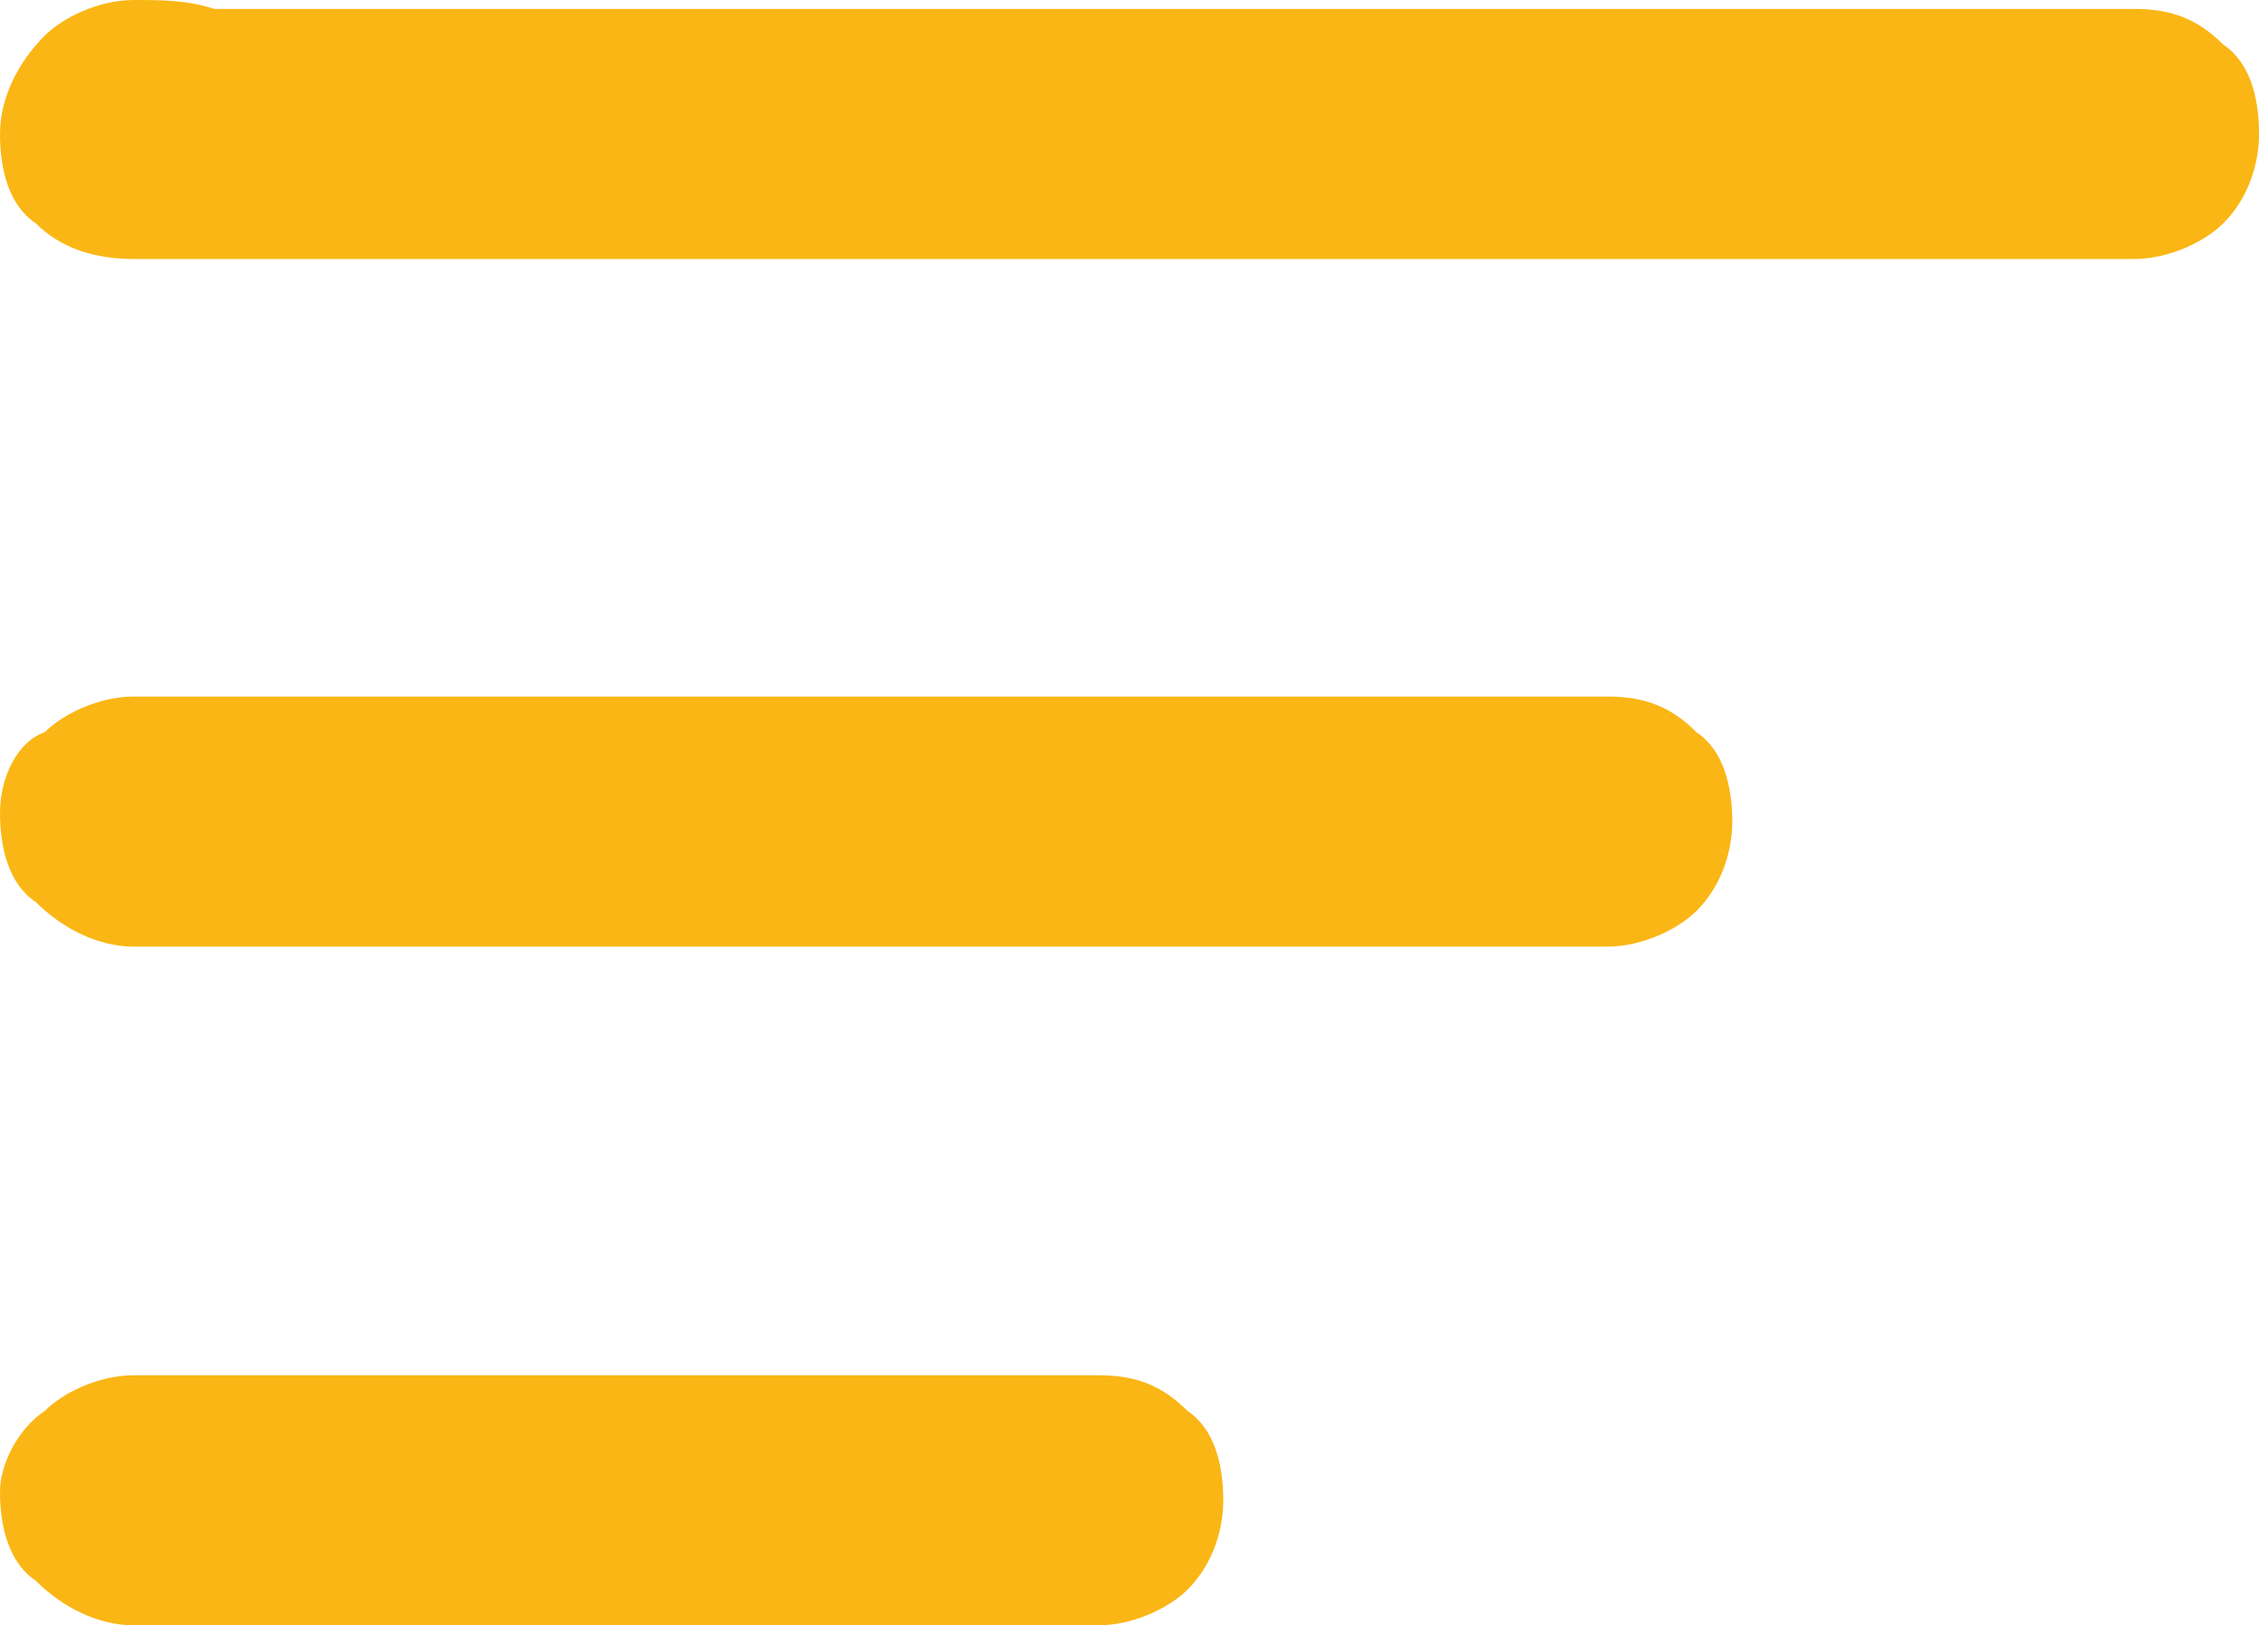
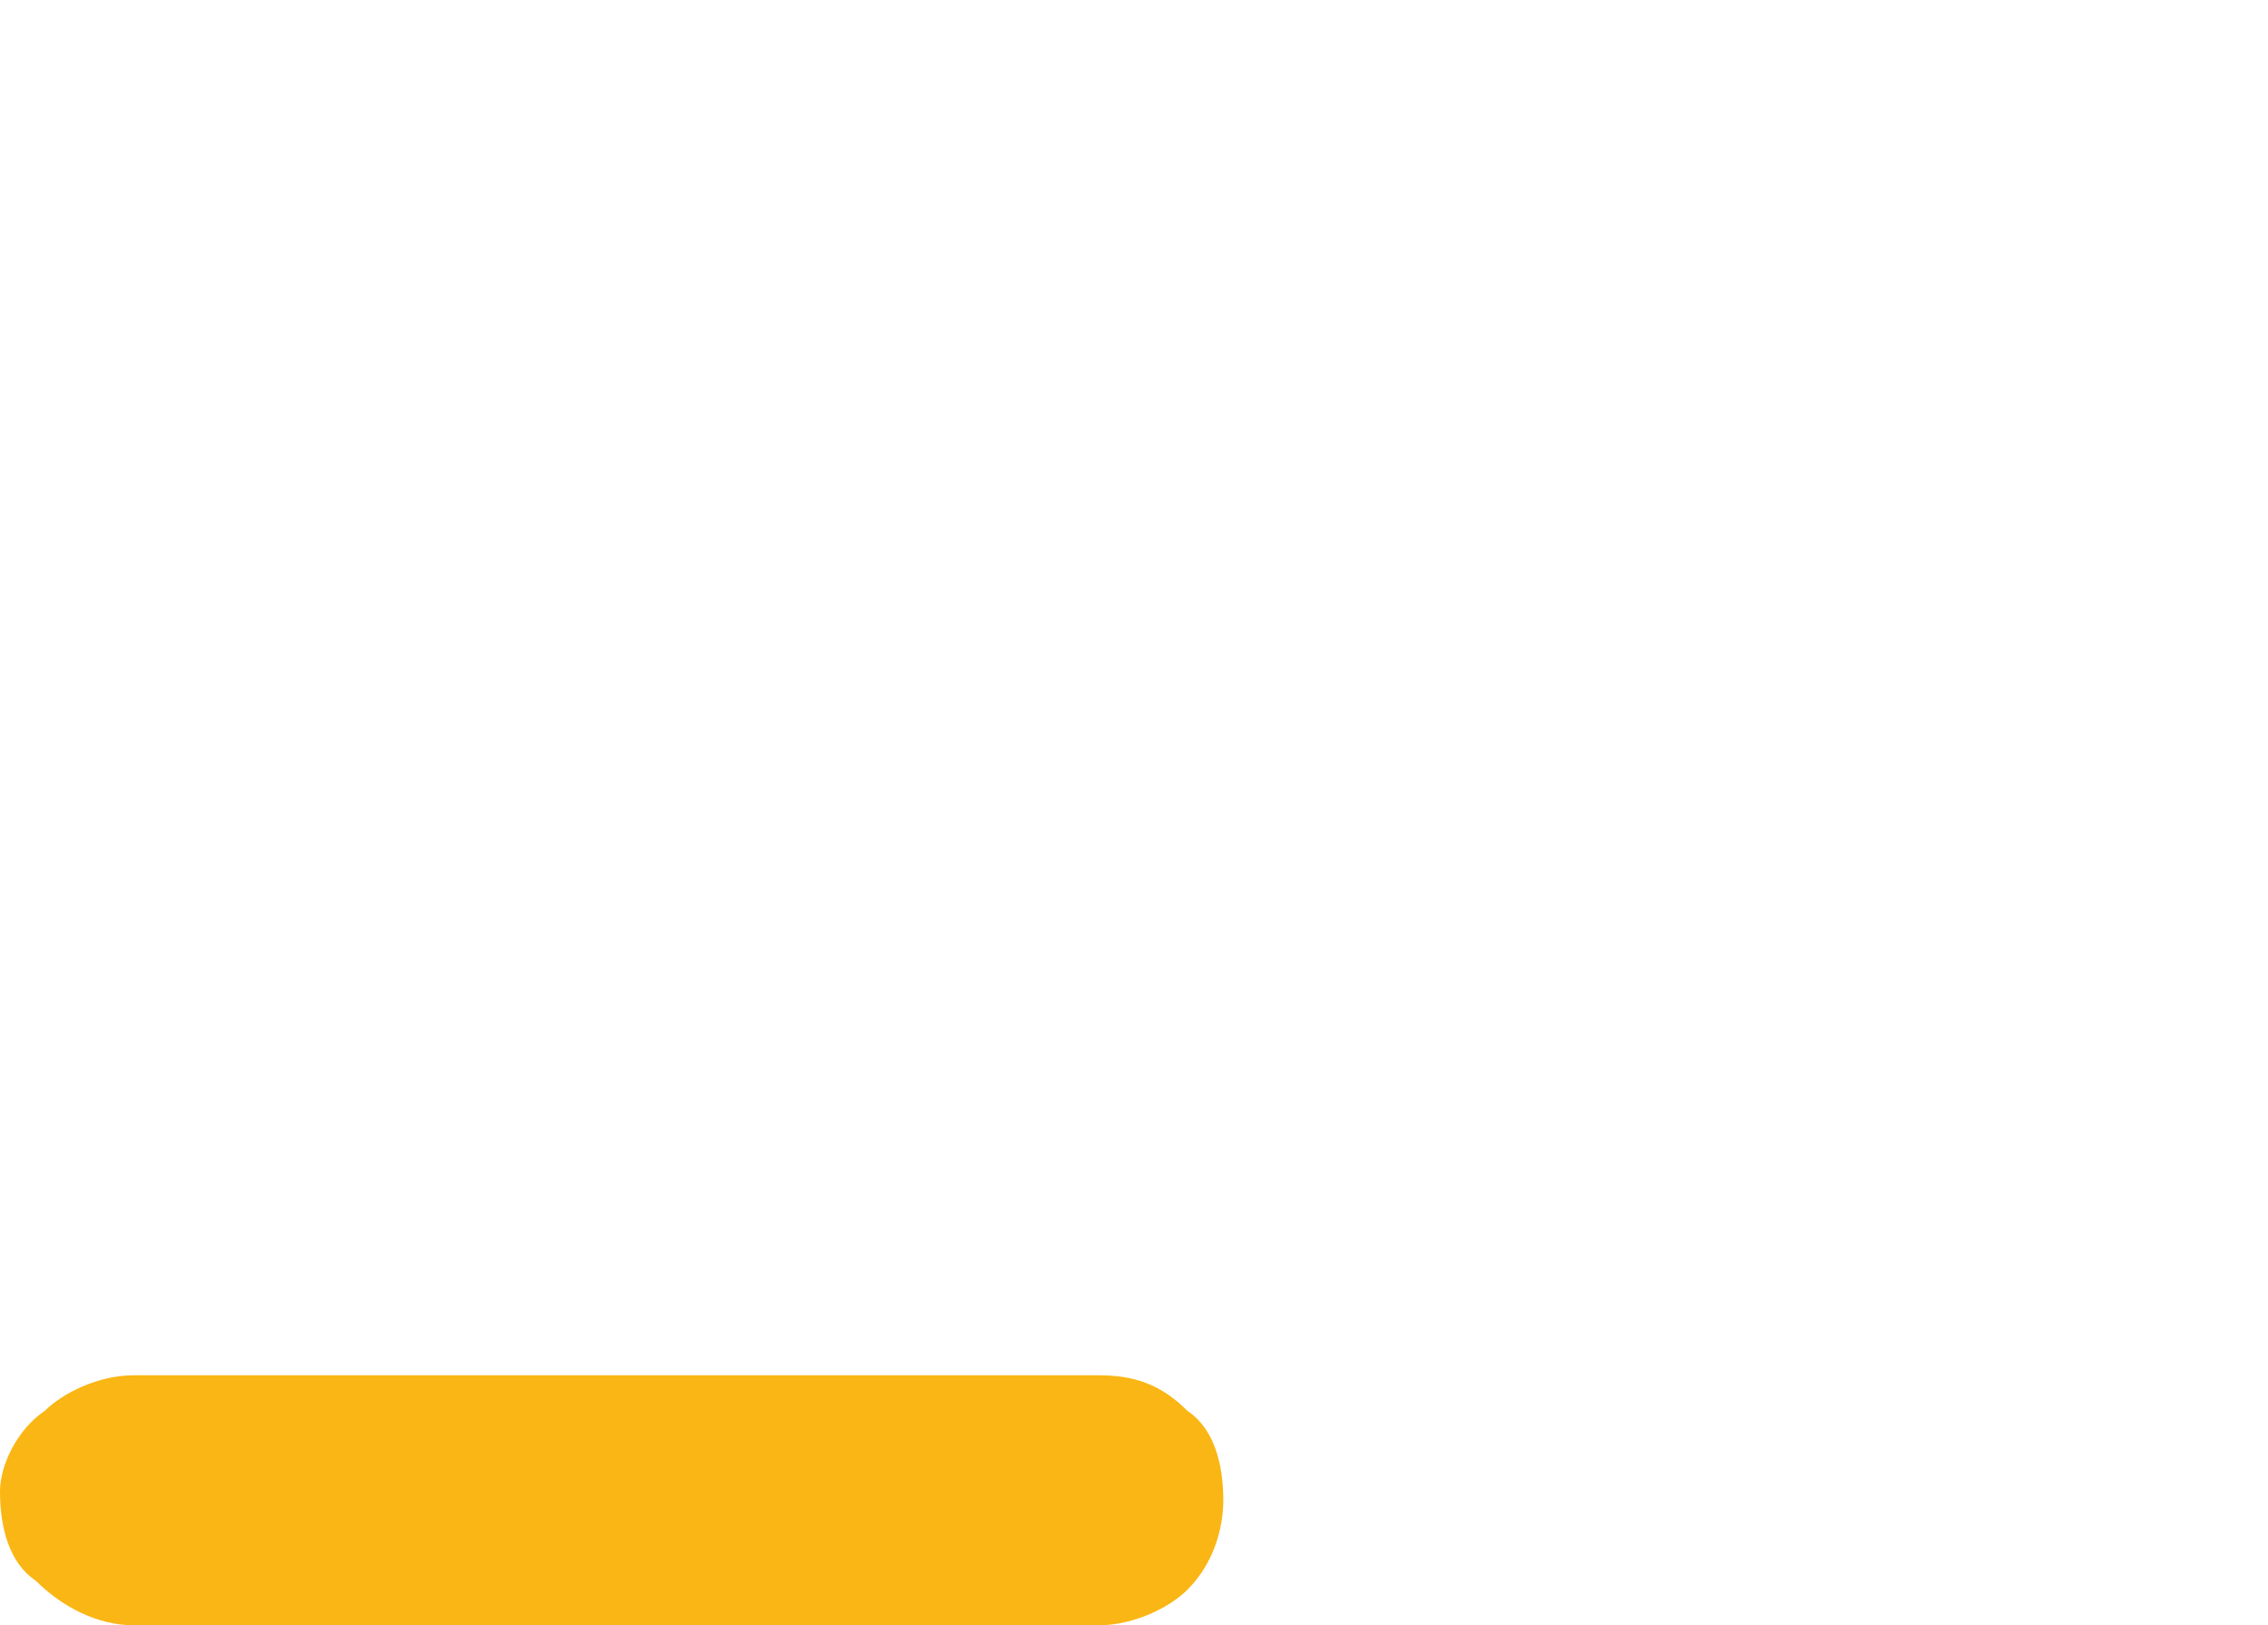
<svg xmlns="http://www.w3.org/2000/svg" version="1.1" x="0px" y="0px" width="25.4px" height="18.2px" viewBox="0 0 25.4 18.2" style="enable-background:new 0 0 25.4 18.2;" xml:space="preserve">
  <style type="text/css">
	.st0{fill:#FAB614;}
</style>
  <defs>
</defs>
-   <path class="st0" d="M1.5,2.9h0.6h1.6h2.4H9h3.2h3.3h3h2.6H23c0.3,0,0.6,0,0.9,0h0c0.4,0,0.8-0.2,1-0.4c0.3-0.3,0.4-0.7,0.4-1  c0-0.4-0.1-0.8-0.4-1c-0.3-0.3-0.6-0.4-1-0.4h-0.6h-1.6h-2.4h-2.9h-3.2H9.8h-3H4.2H2.4C2.1,0,1.8,0,1.5,0h0c-0.4,0-0.8,0.2-1,0.4  C0.2,0.7,0,1.1,0,1.5c0,0.4,0.1,0.8,0.4,1C0.7,2.8,1.1,2.9,1.5,2.9" />
-   <path class="st0" d="M1.5,10.6h1.7h4h4.8H16c0.7,0,1.3,0,2,0h0c0.4,0,0.8-0.2,1-0.4c0.3-0.3,0.4-0.7,0.4-1c0-0.4-0.1-0.8-0.4-1  c-0.3-0.3-0.6-0.4-1-0.4h-1.7h-4H7.6H3.5c-0.7,0-1.3,0-2,0h0c-0.4,0-0.8,0.2-1,0.4C0.2,8.3,0,8.7,0,9.1c0,0.4,0.1,0.8,0.4,1  C0.7,10.4,1.1,10.6,1.5,10.6" />
  <path class="st0" d="M1.5,18.2h1.1h2.6h3.1h2.7c0.4,0,0.9,0,1.3,0h0c0.4,0,0.8-0.2,1-0.4c0.3-0.3,0.4-0.7,0.4-1c0-0.4-0.1-0.8-0.4-1  c-0.3-0.3-0.6-0.4-1-0.4h-1.1H8.6H5.5H2.8c-0.4,0-0.9,0-1.3,0h0c-0.4,0-0.8,0.2-1,0.4C0.2,16,0,16.4,0,16.7c0,0.4,0.1,0.8,0.4,1  C0.7,18,1.1,18.2,1.5,18.2" />
</svg>